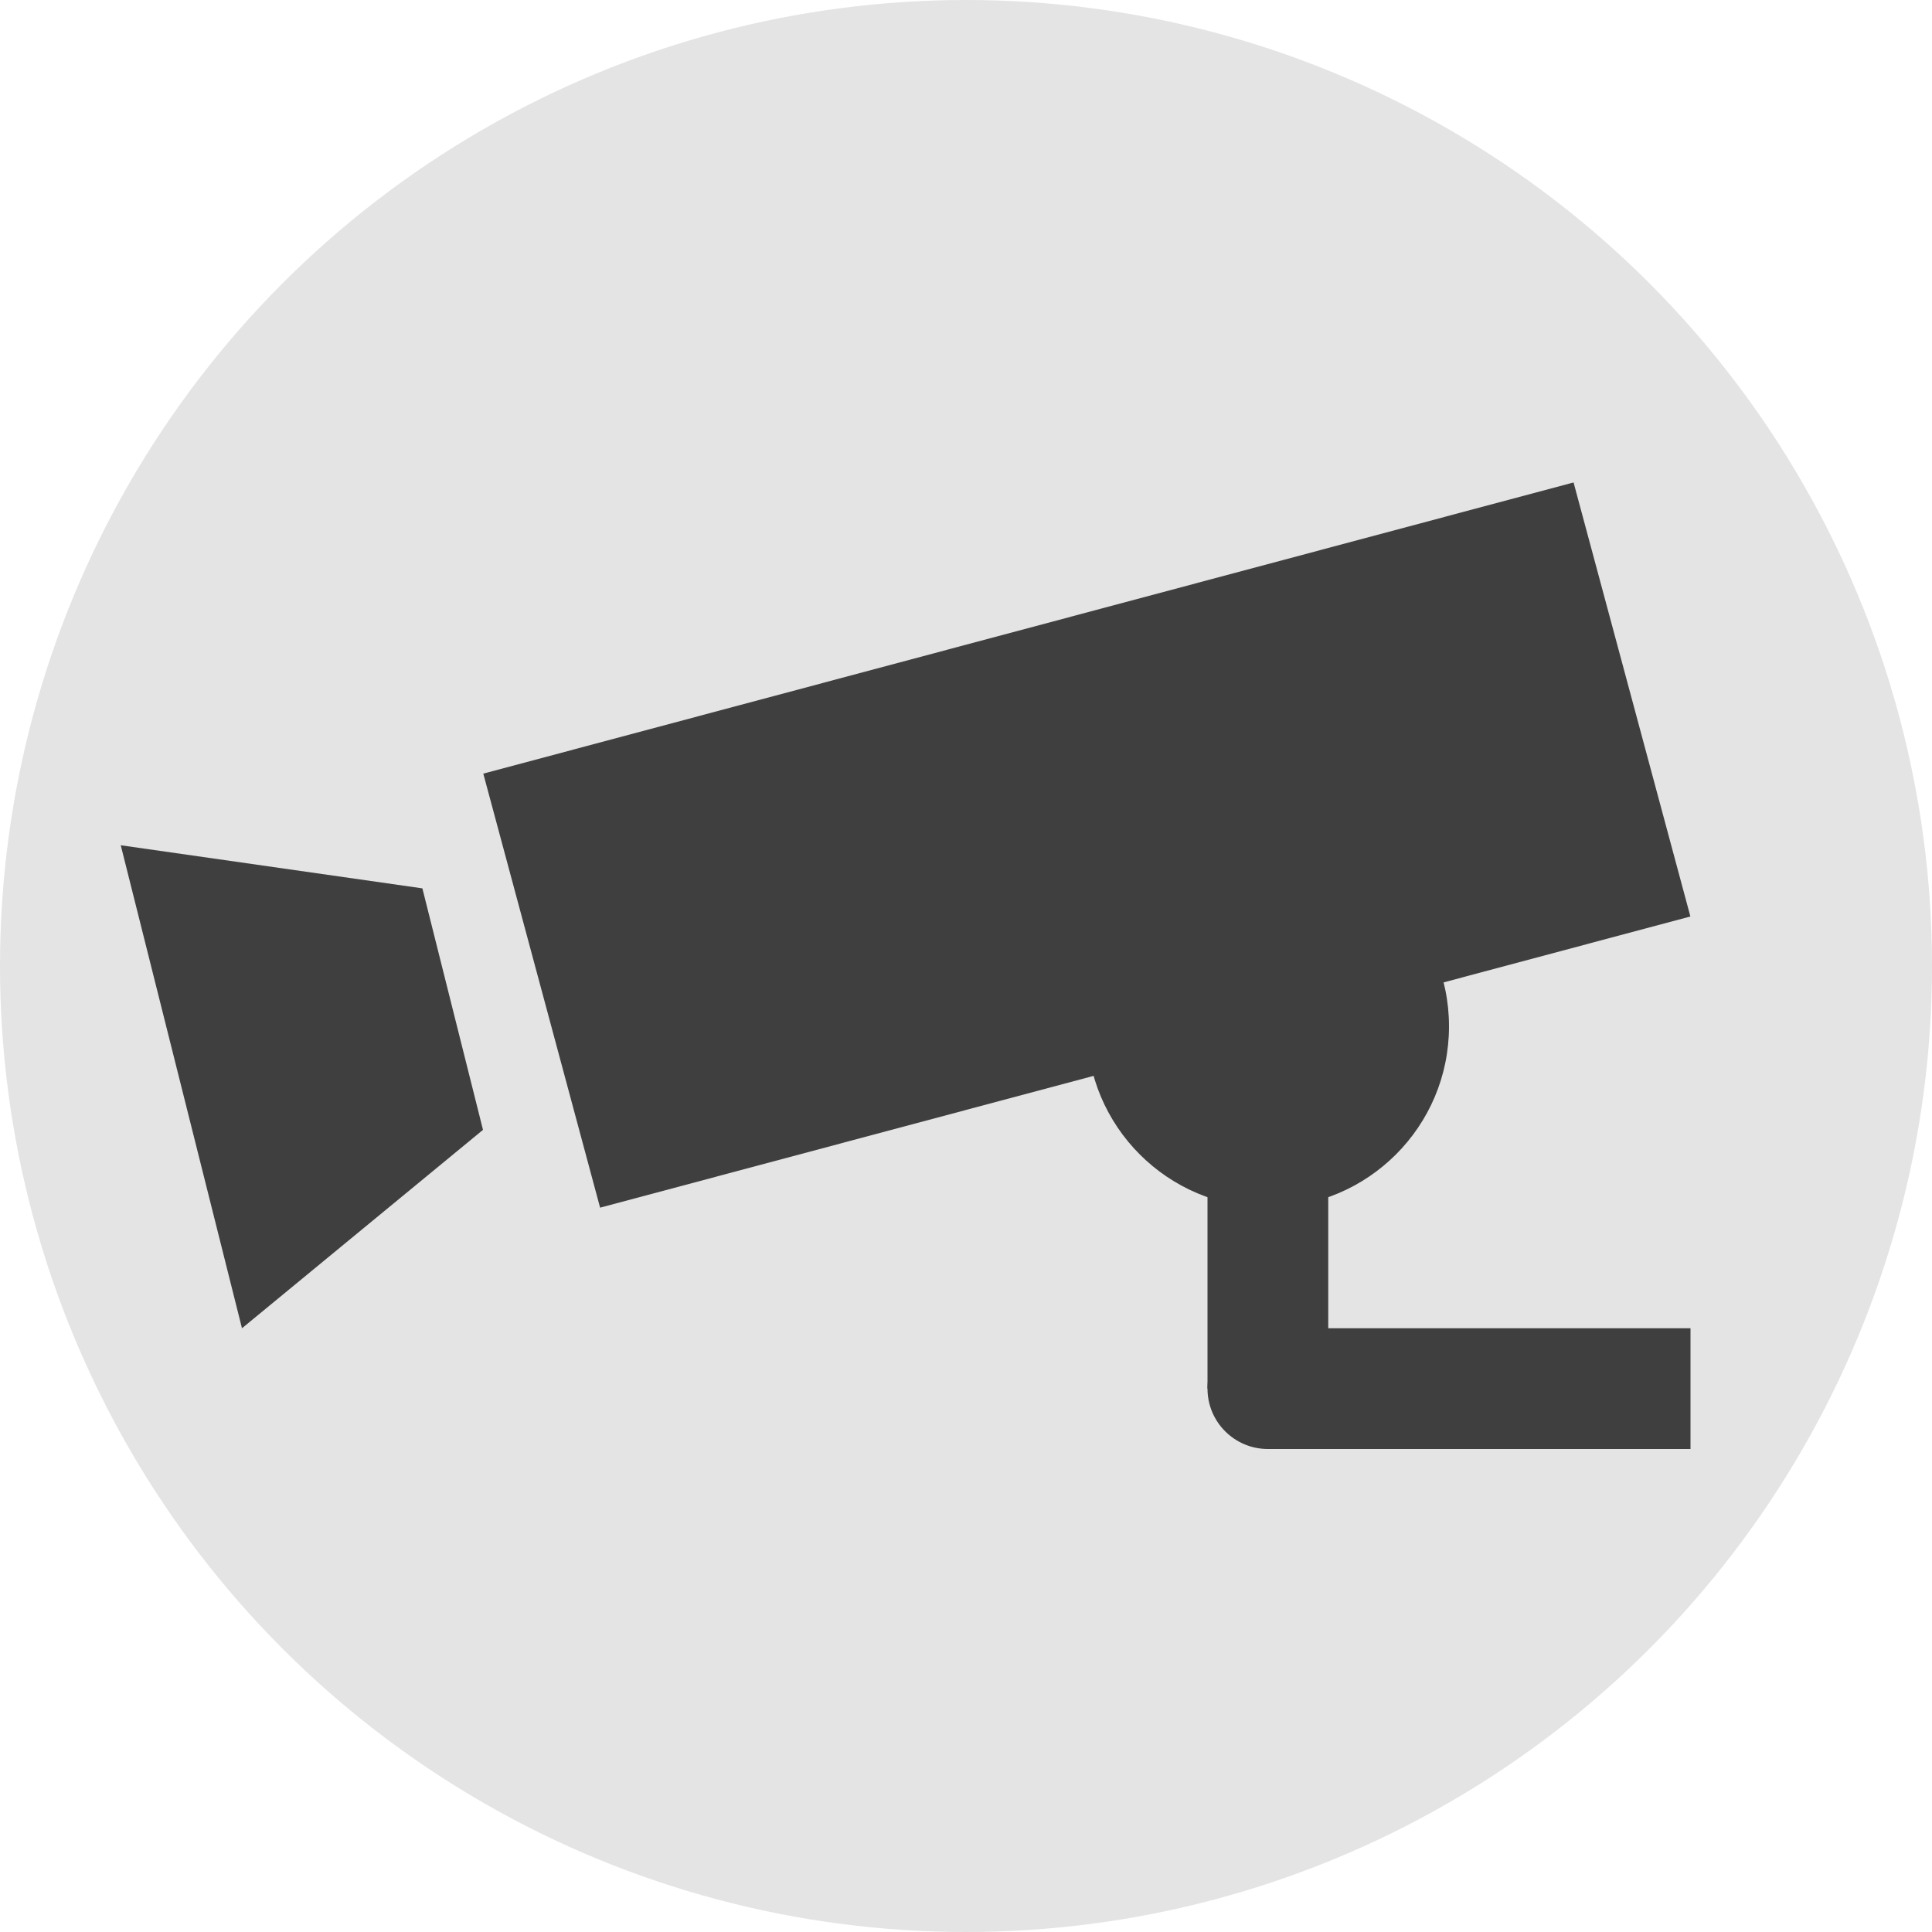
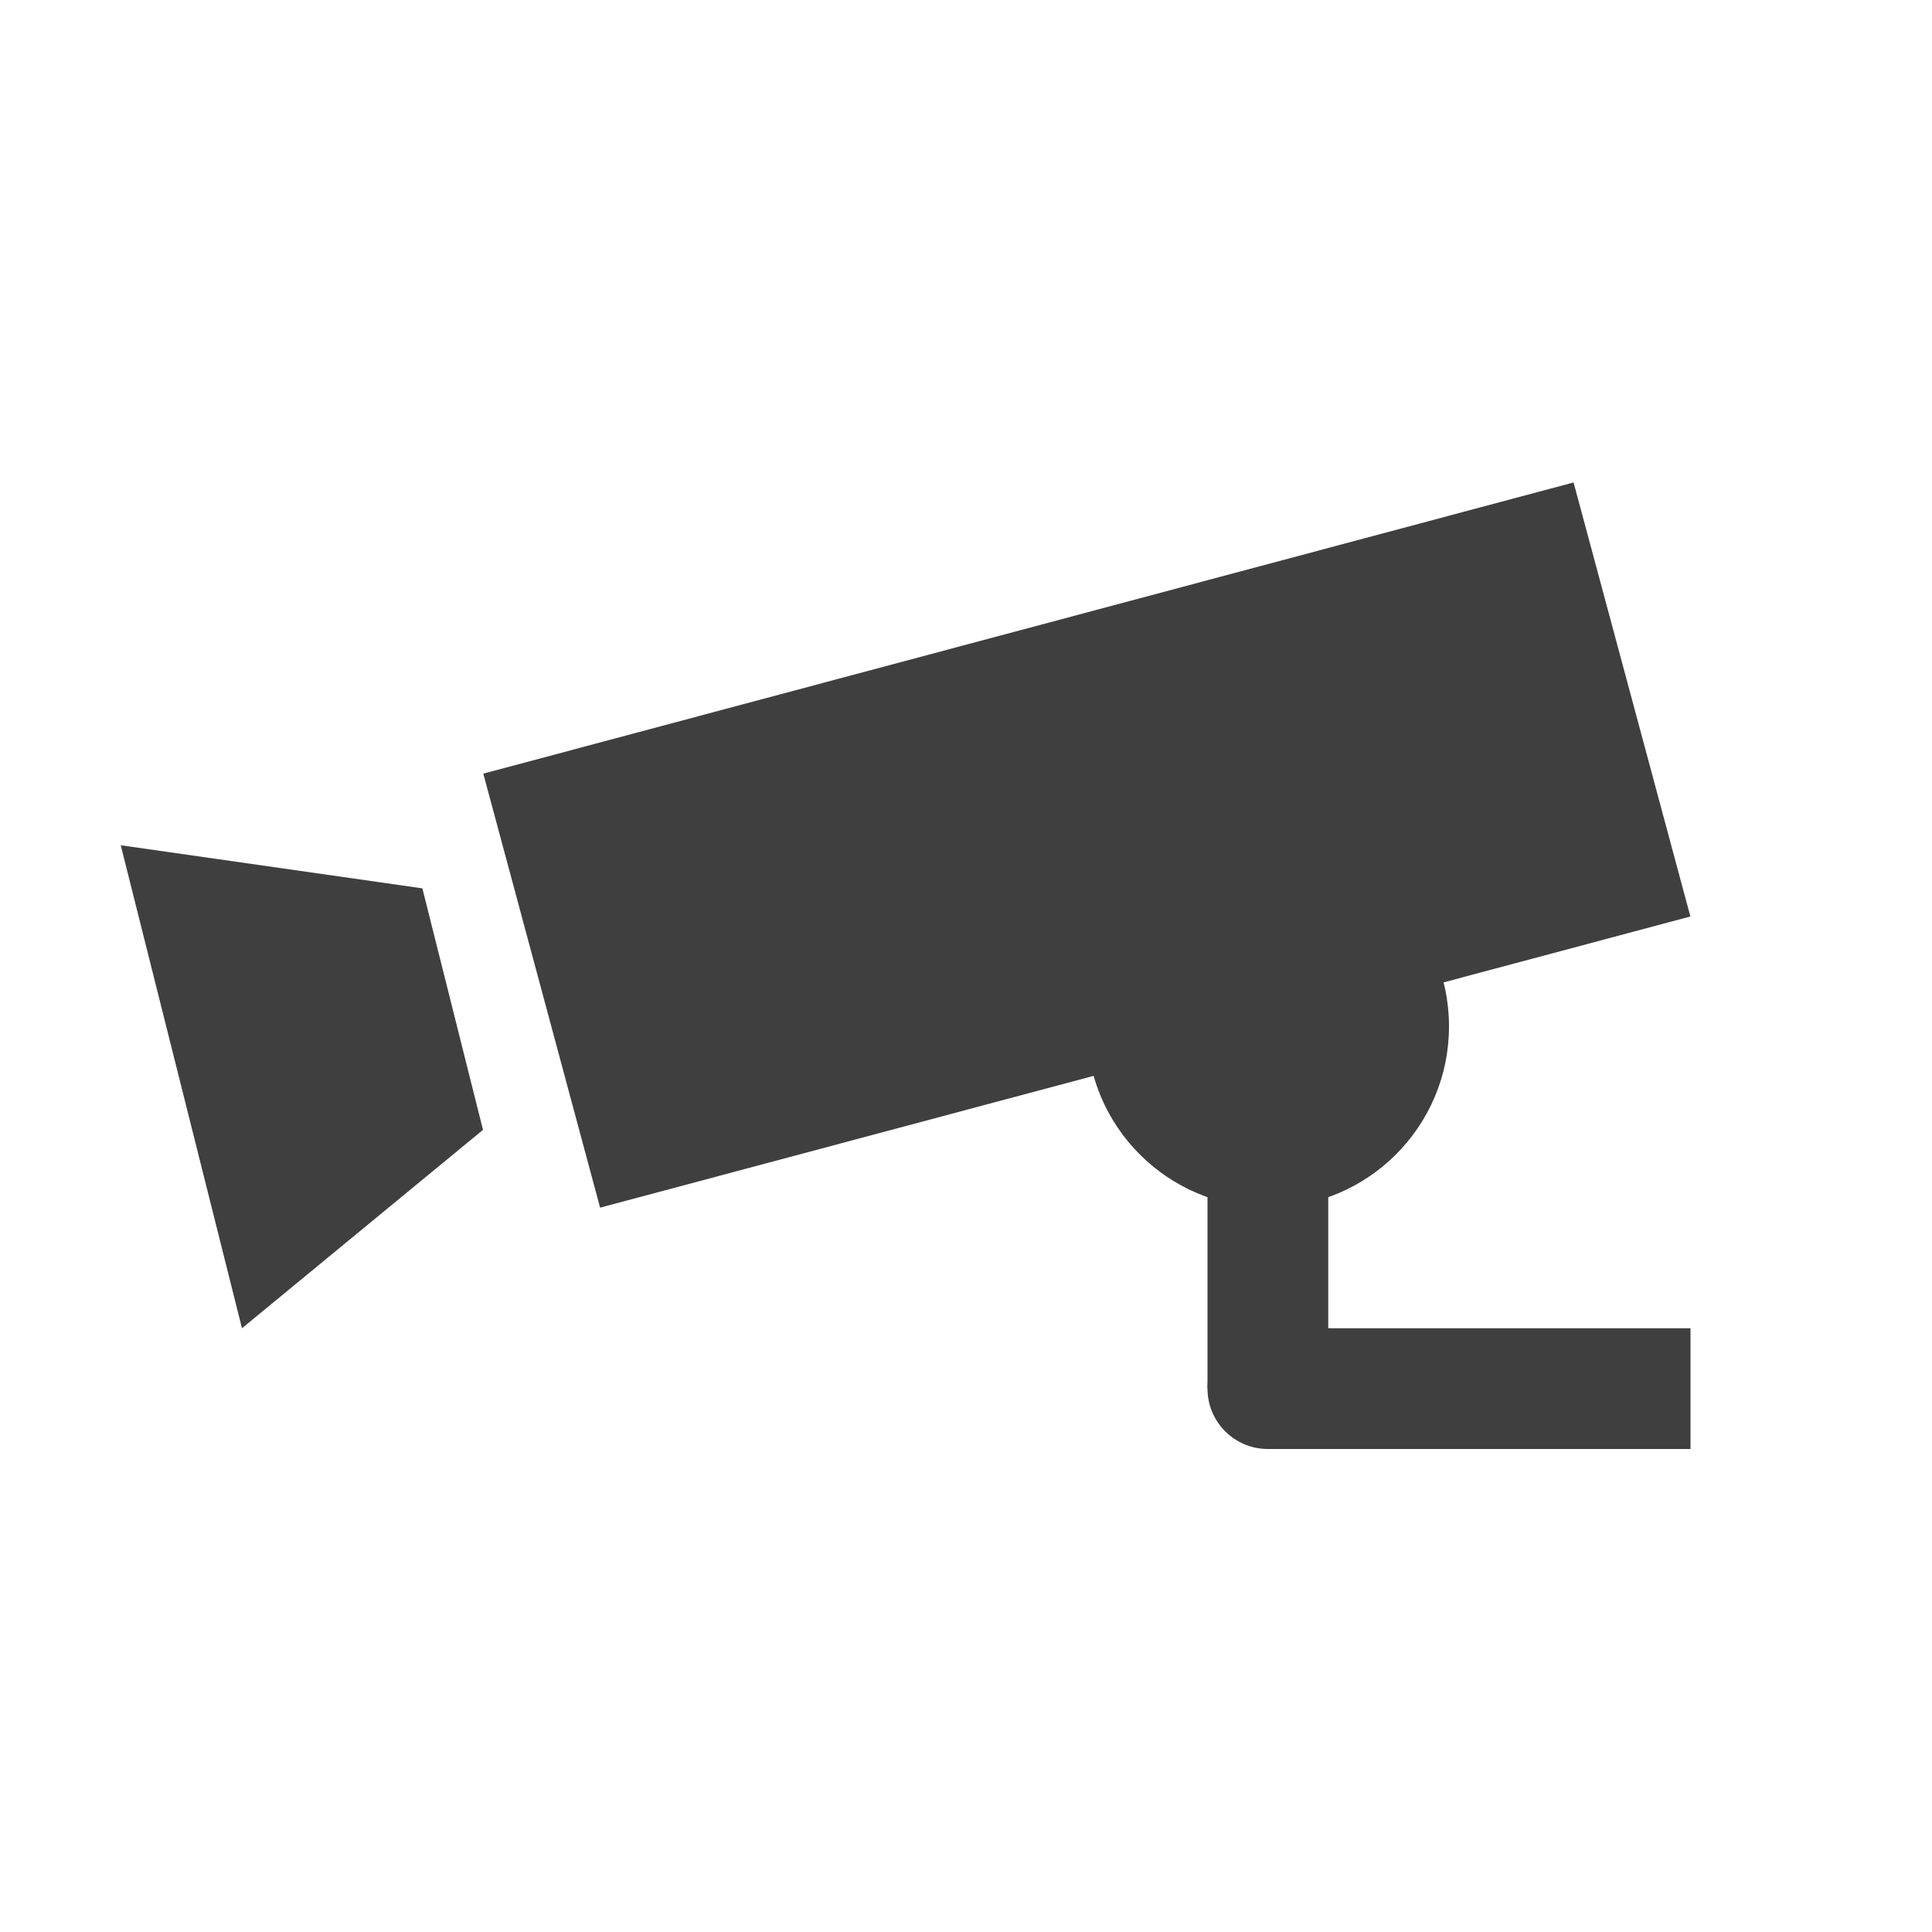
<svg xmlns="http://www.w3.org/2000/svg" width="16" height="16" version="1">
-   <circle style="fill:#e4e4e4" cx="8" cy="8" r="8" />
  <rect style="fill:#3f3f3f" width="9.347" height="3.721" x="2.2" y="7.22" transform="matrix(0.966,-0.258,0.26,0.966,0,0)" />
  <path style="fill:#3f3f3f" d="M 1,7 2.004,11 4,9.357 3.498,7.357 Z" />
  <rect style="fill:#3f3f3f" width="1" height="2.5" x="10" y="9" />
  <rect style="fill:#3f3f3f" width="3.5" height="1" x="10.5" y="11" />
  <circle style="fill:#3f3f3f" cx="10.5" cy="11.5" r=".5" />
  <circle style="fill:#3f3f3f" cx="10.5" cy="8.5" r="1.5" />
</svg>